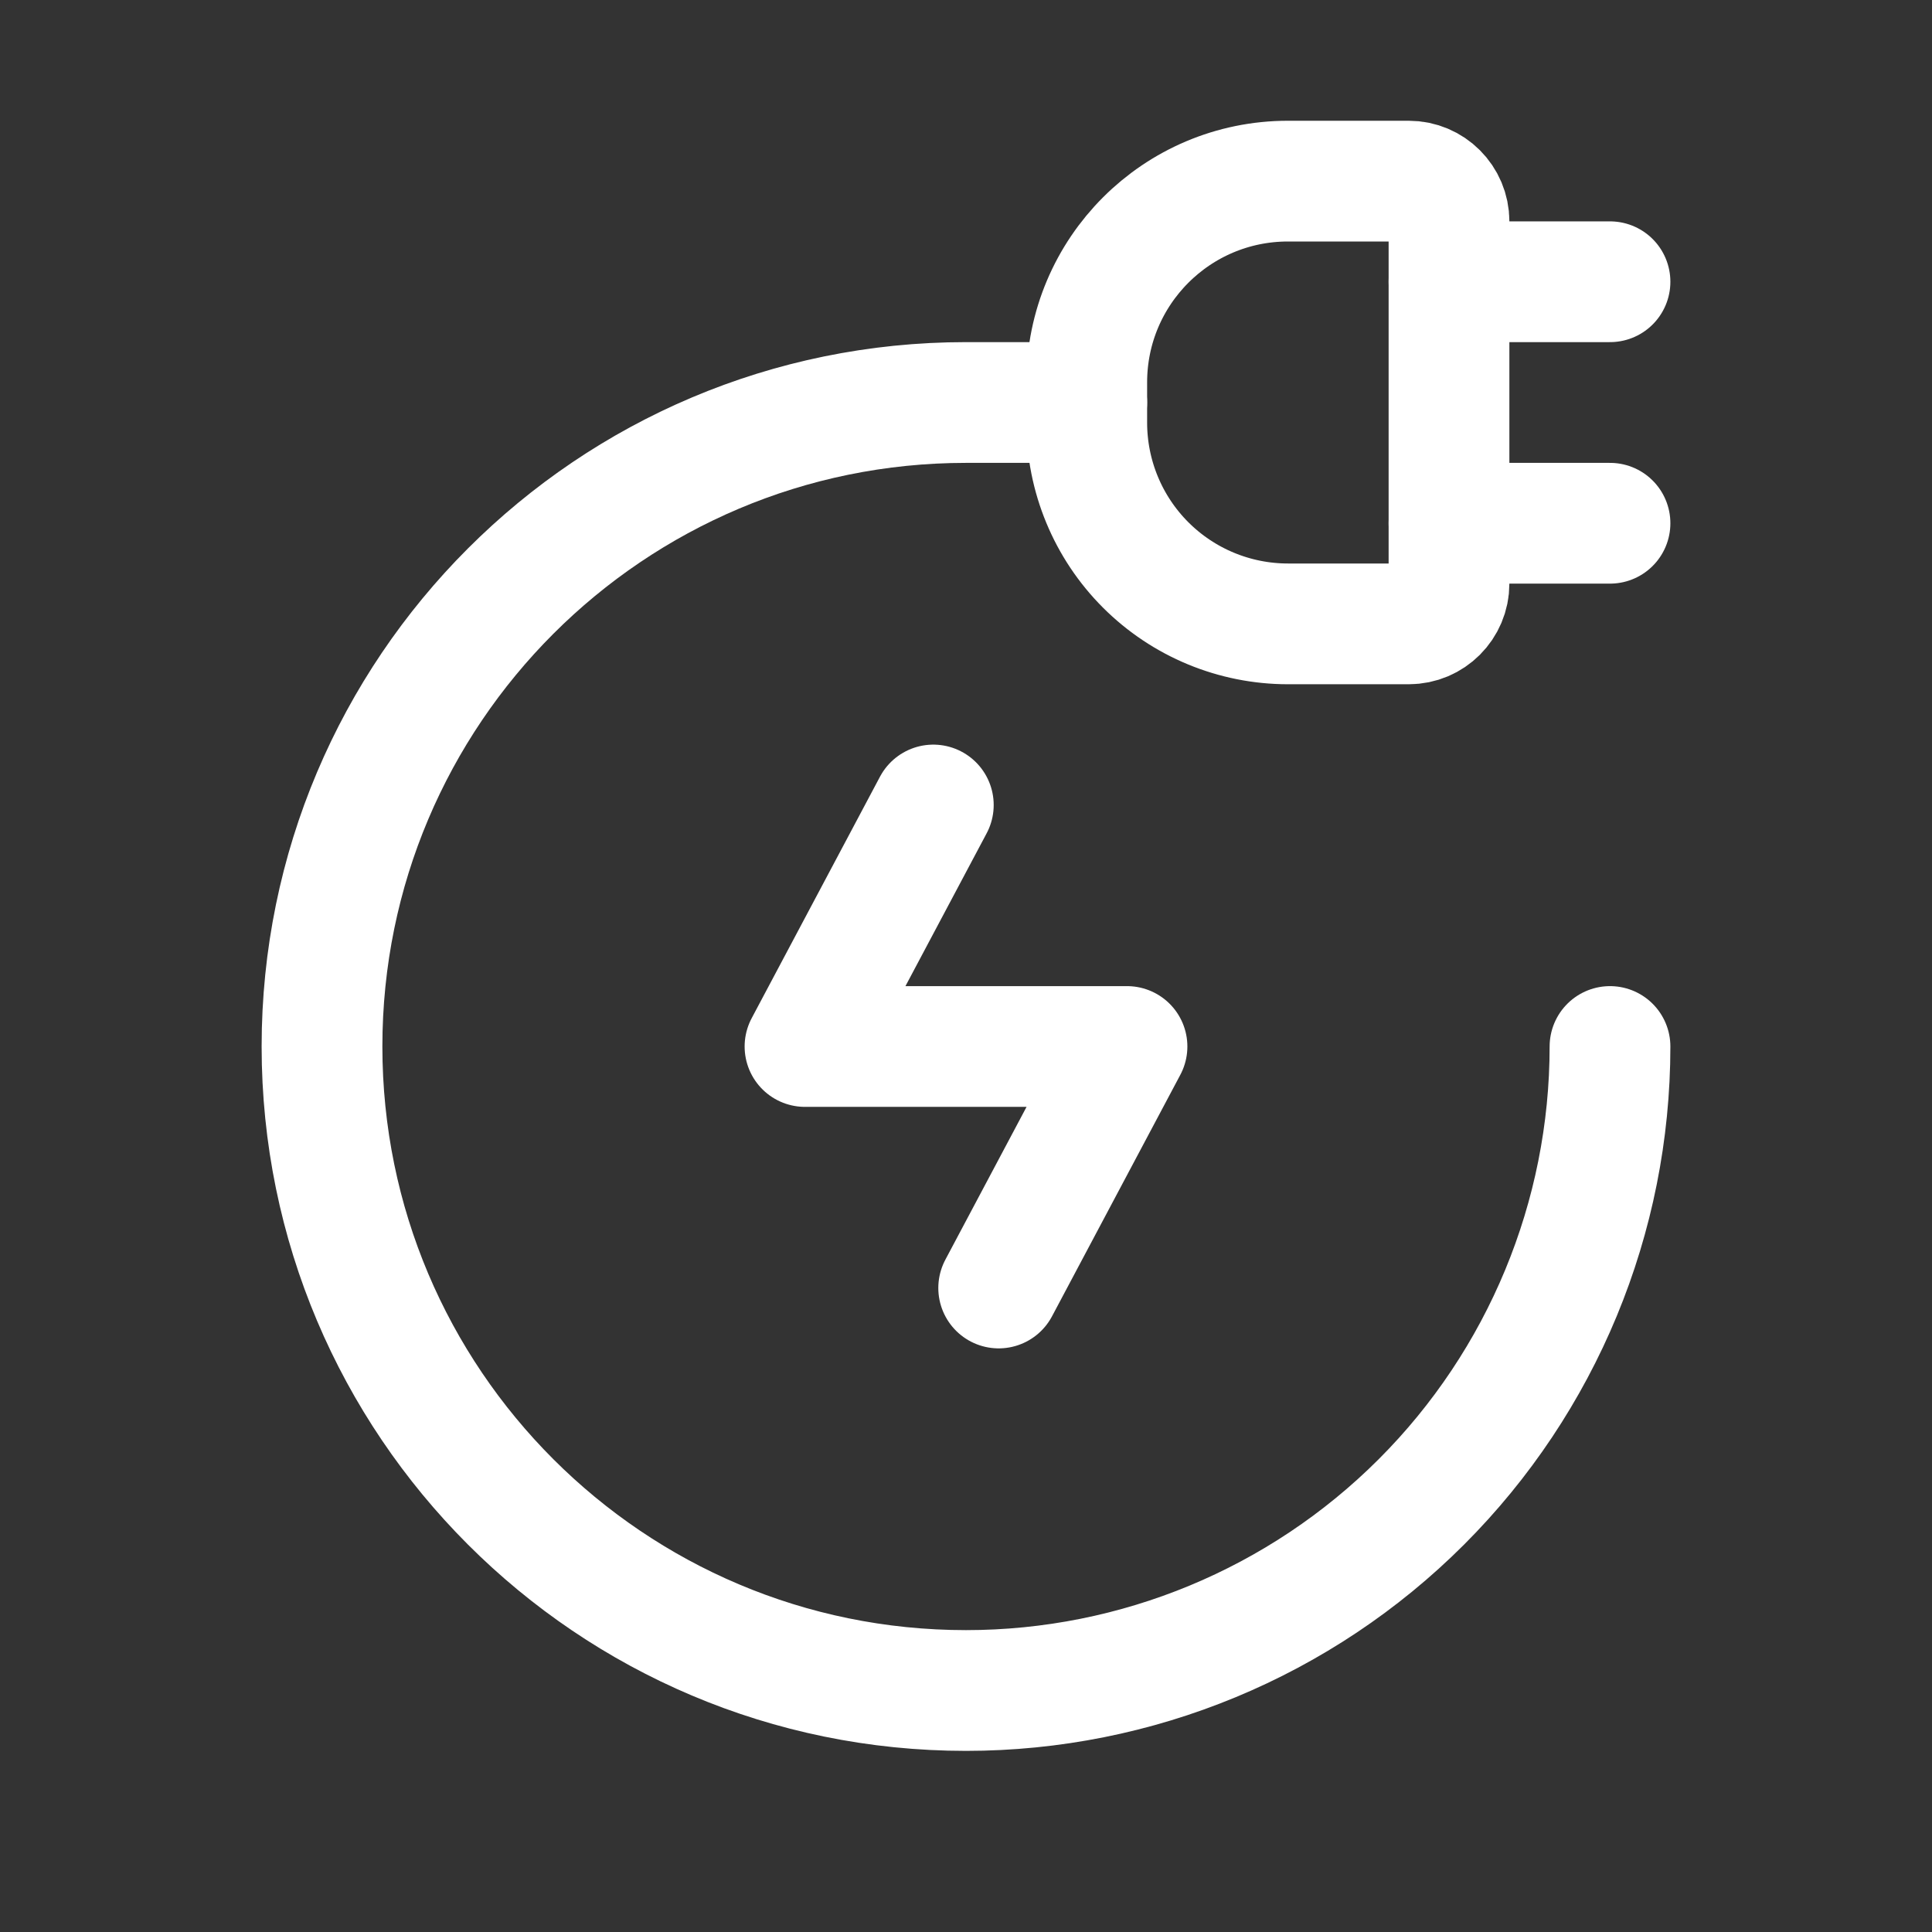
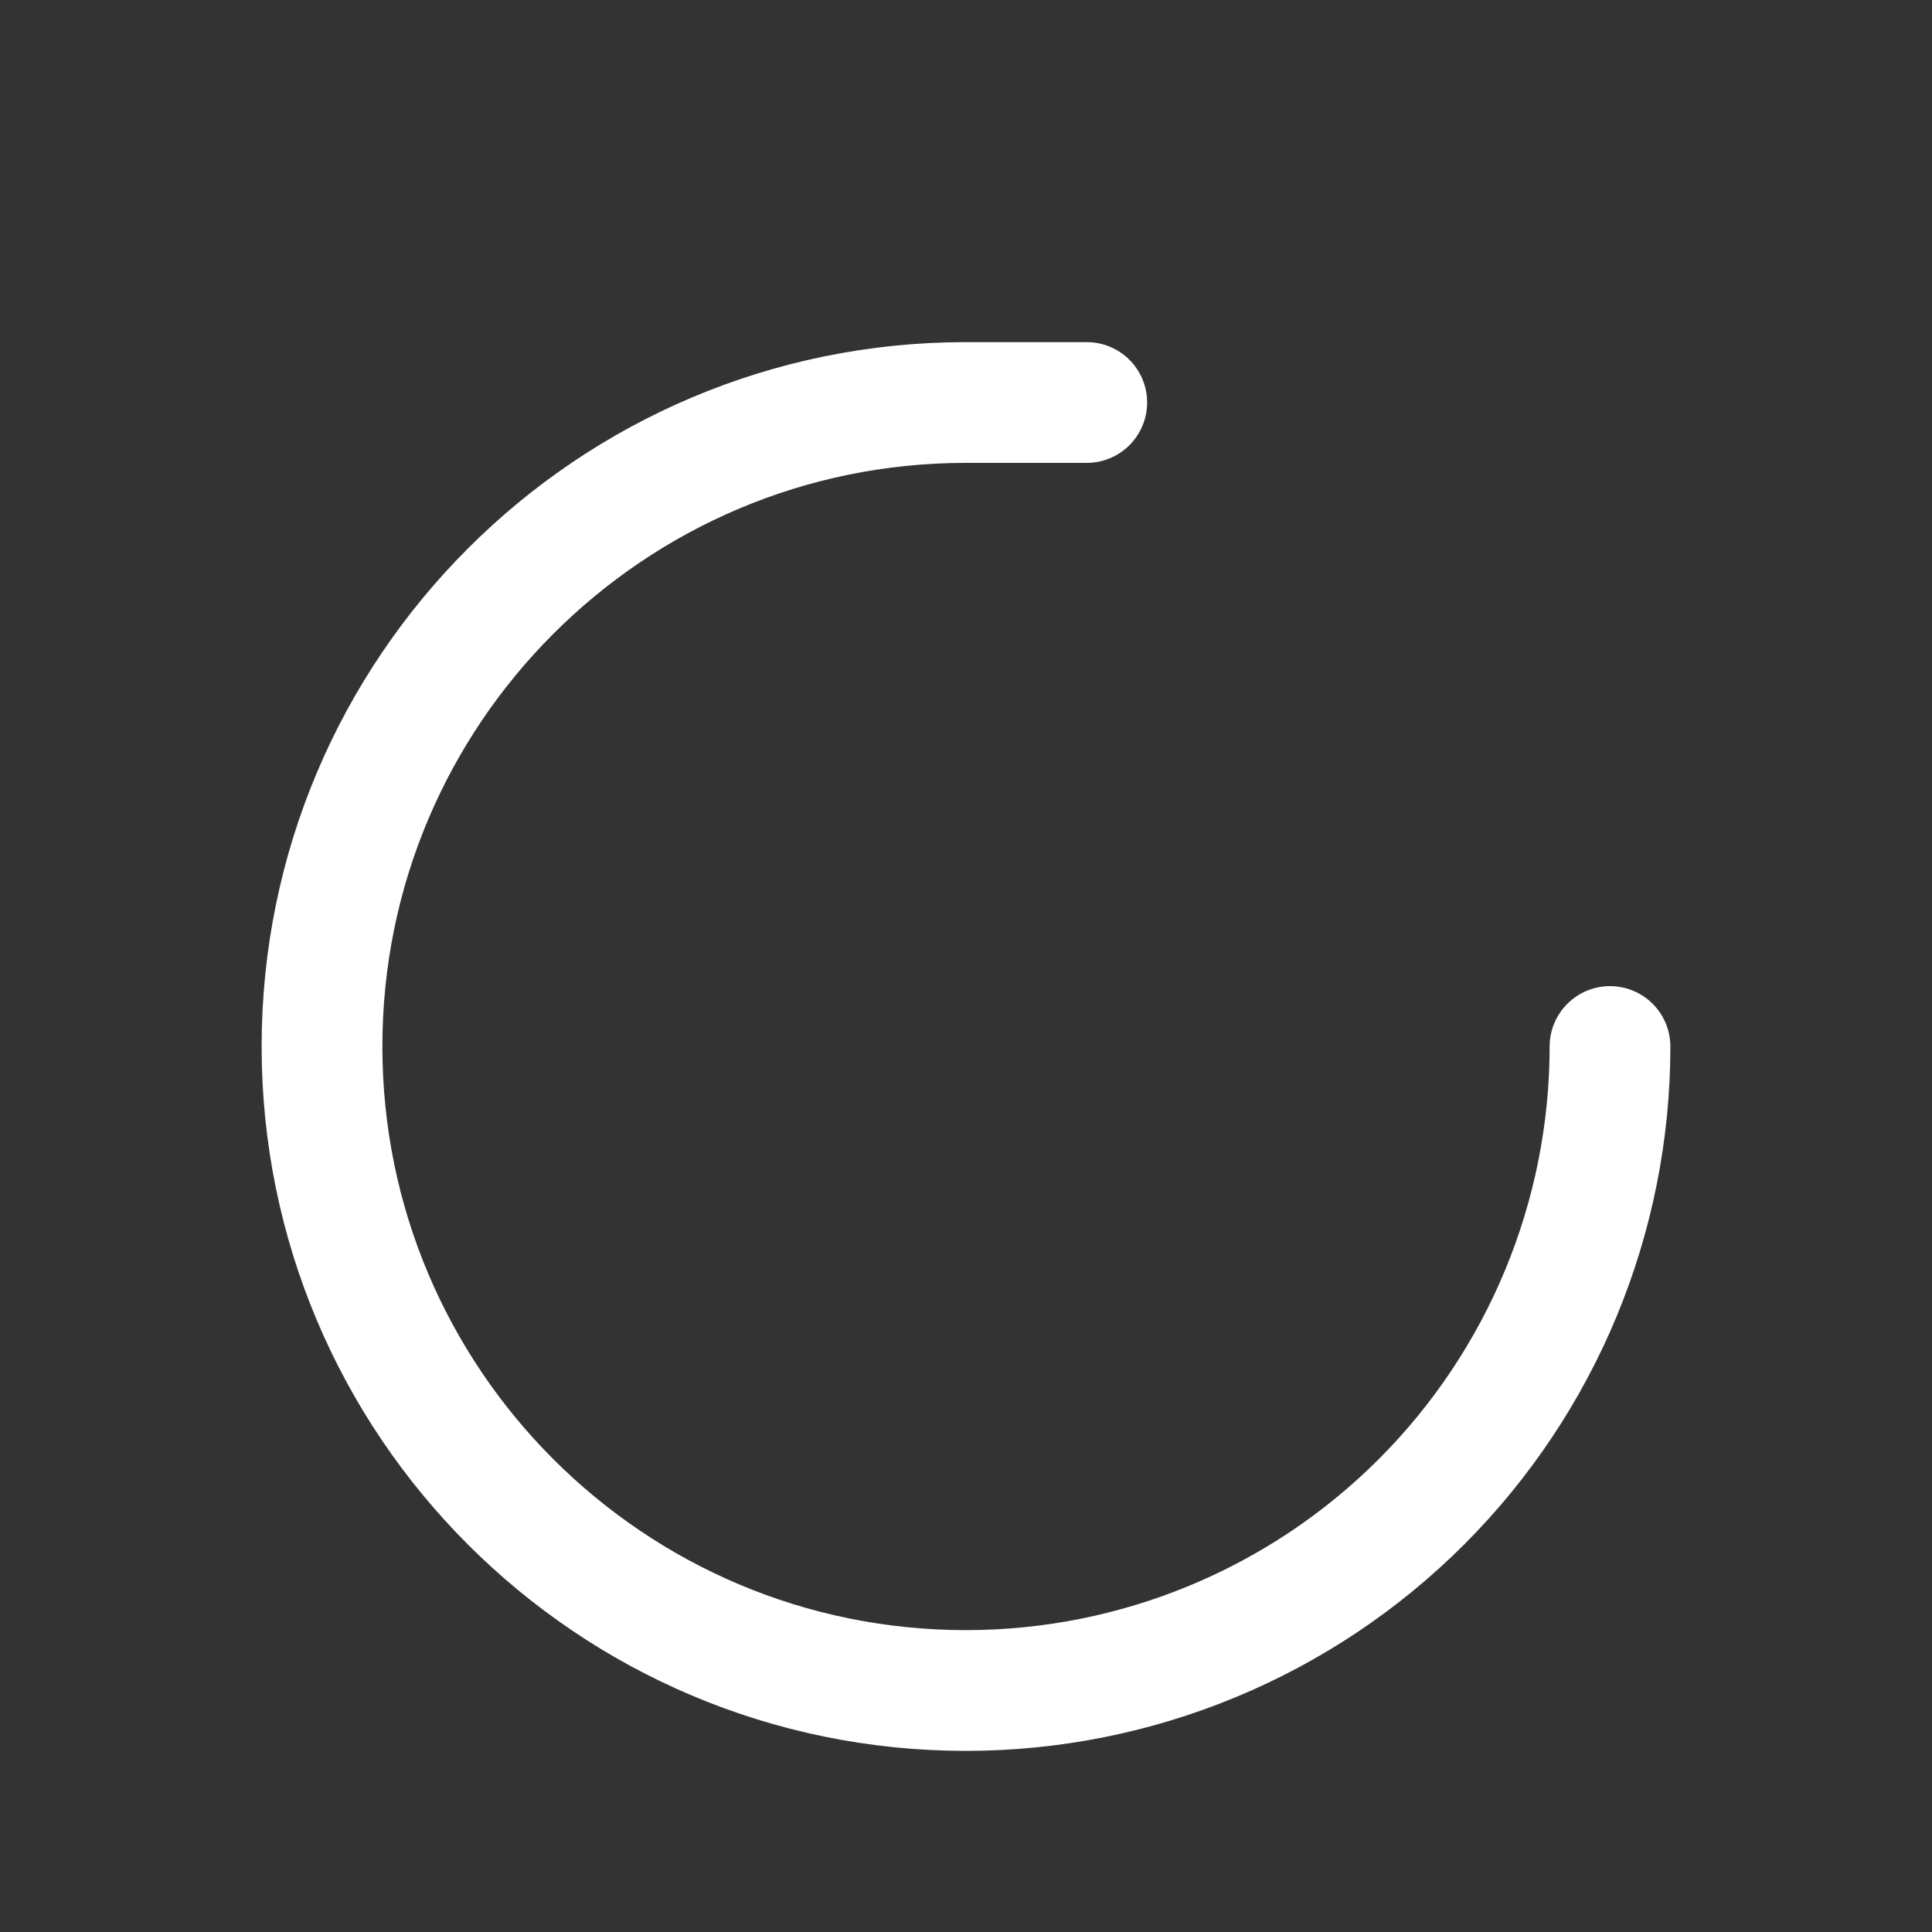
<svg xmlns="http://www.w3.org/2000/svg" width="24" height="24" viewBox="0 0 24 24" fill="none">
  <rect x="0" y="0" width="24" height="24" fill="#333333" stroke="none" />
-   <path fill-rule="evenodd" clip-rule="evenodd" d="M18 2.75V7.25C18 7.526 17.776 7.75 17.5 7.75H16C15.337 7.75 14.701 7.487 14.232 7.018C13.763 6.549 13.5 5.913 13.5 5.25V4.75C13.5 3.369 14.619 2.25 16 2.25H17.5C17.776 2.25 18 2.474 18 2.75Z" stroke="white" stroke-width="1.5" stroke-linecap="round" stroke-linejoin="round" />
-   <path d="M18 6.5H20" stroke="white" stroke-width="1.5" stroke-linecap="round" stroke-linejoin="round" />
-   <path d="M18 3.5H20" stroke="white" stroke-width="1.5" stroke-linecap="round" stroke-linejoin="round" />
  <path d="M13.5 5H12C7.582 5 4 8.582 4 13C4 17.418 7.582 21 12 21C14.122 21 16.157 20.157 17.657 18.657C19.157 17.157 20 15.122 20 13" stroke="white" stroke-width="1.5" stroke-linecap="round" stroke-linejoin="round" />
-   <path d="M11.594 10L10 13H14L12.406 16" stroke="white" stroke-width="1.5" stroke-linecap="round" stroke-linejoin="round" />
</svg>